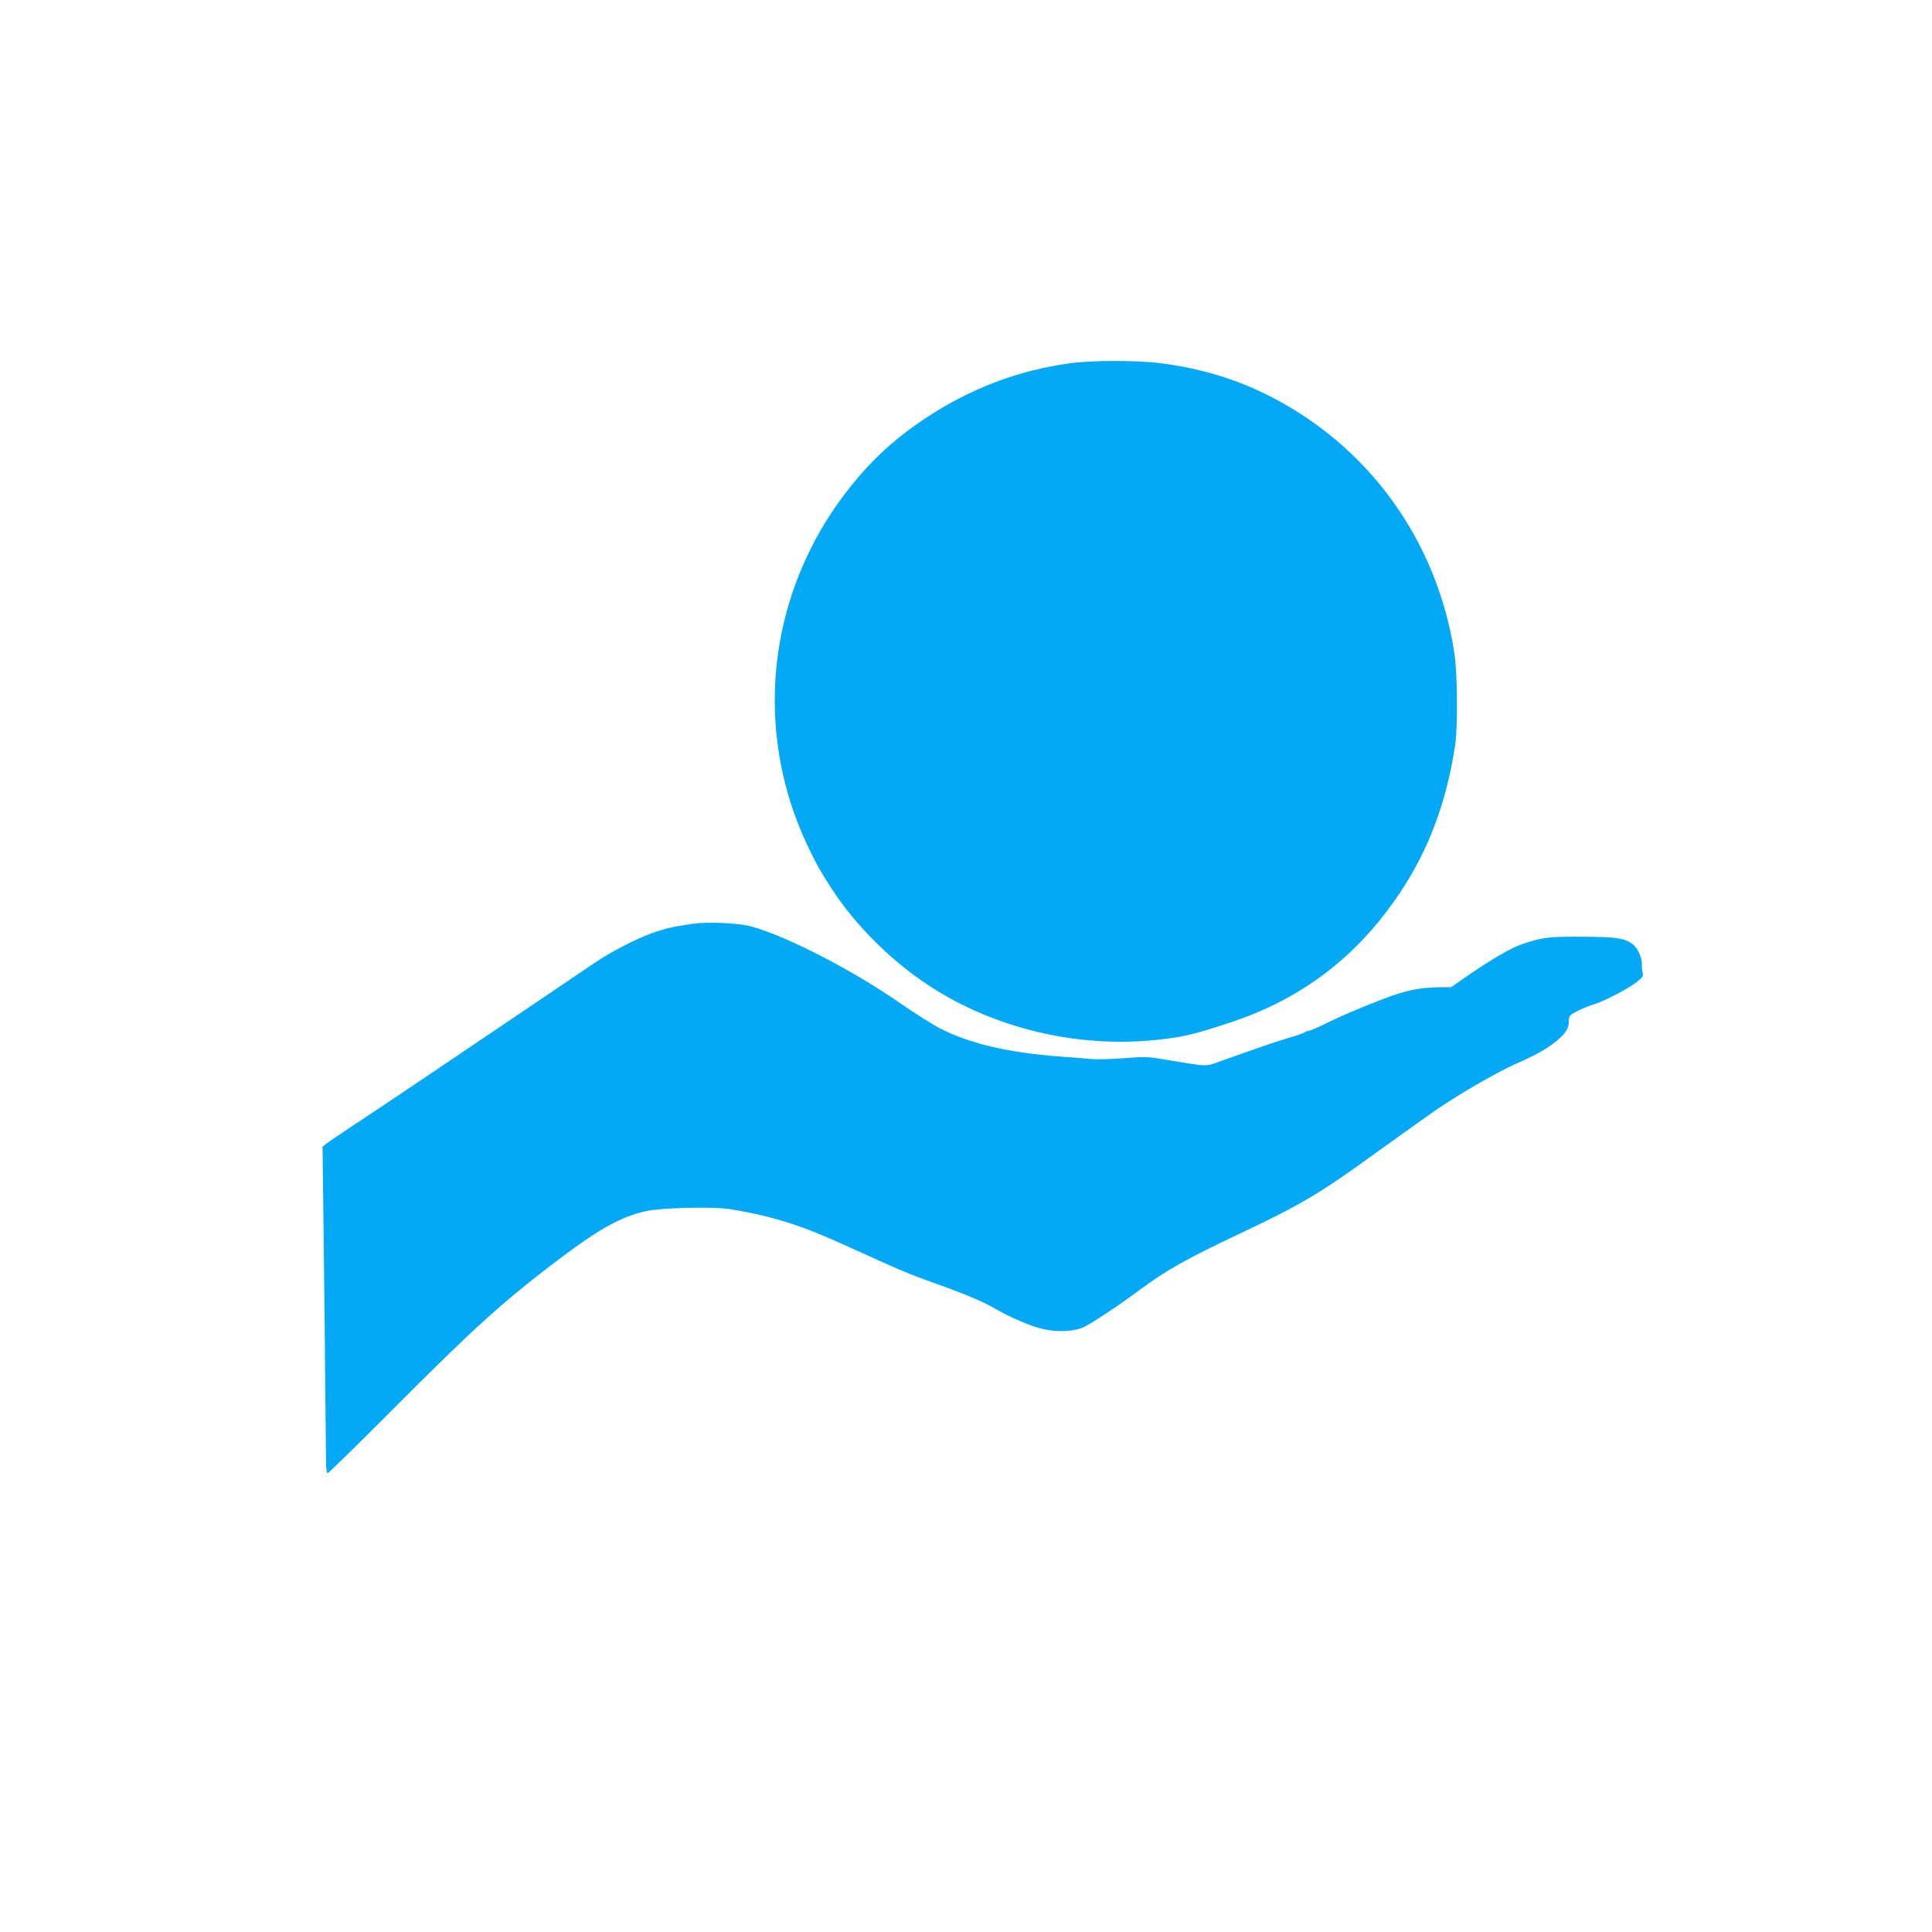
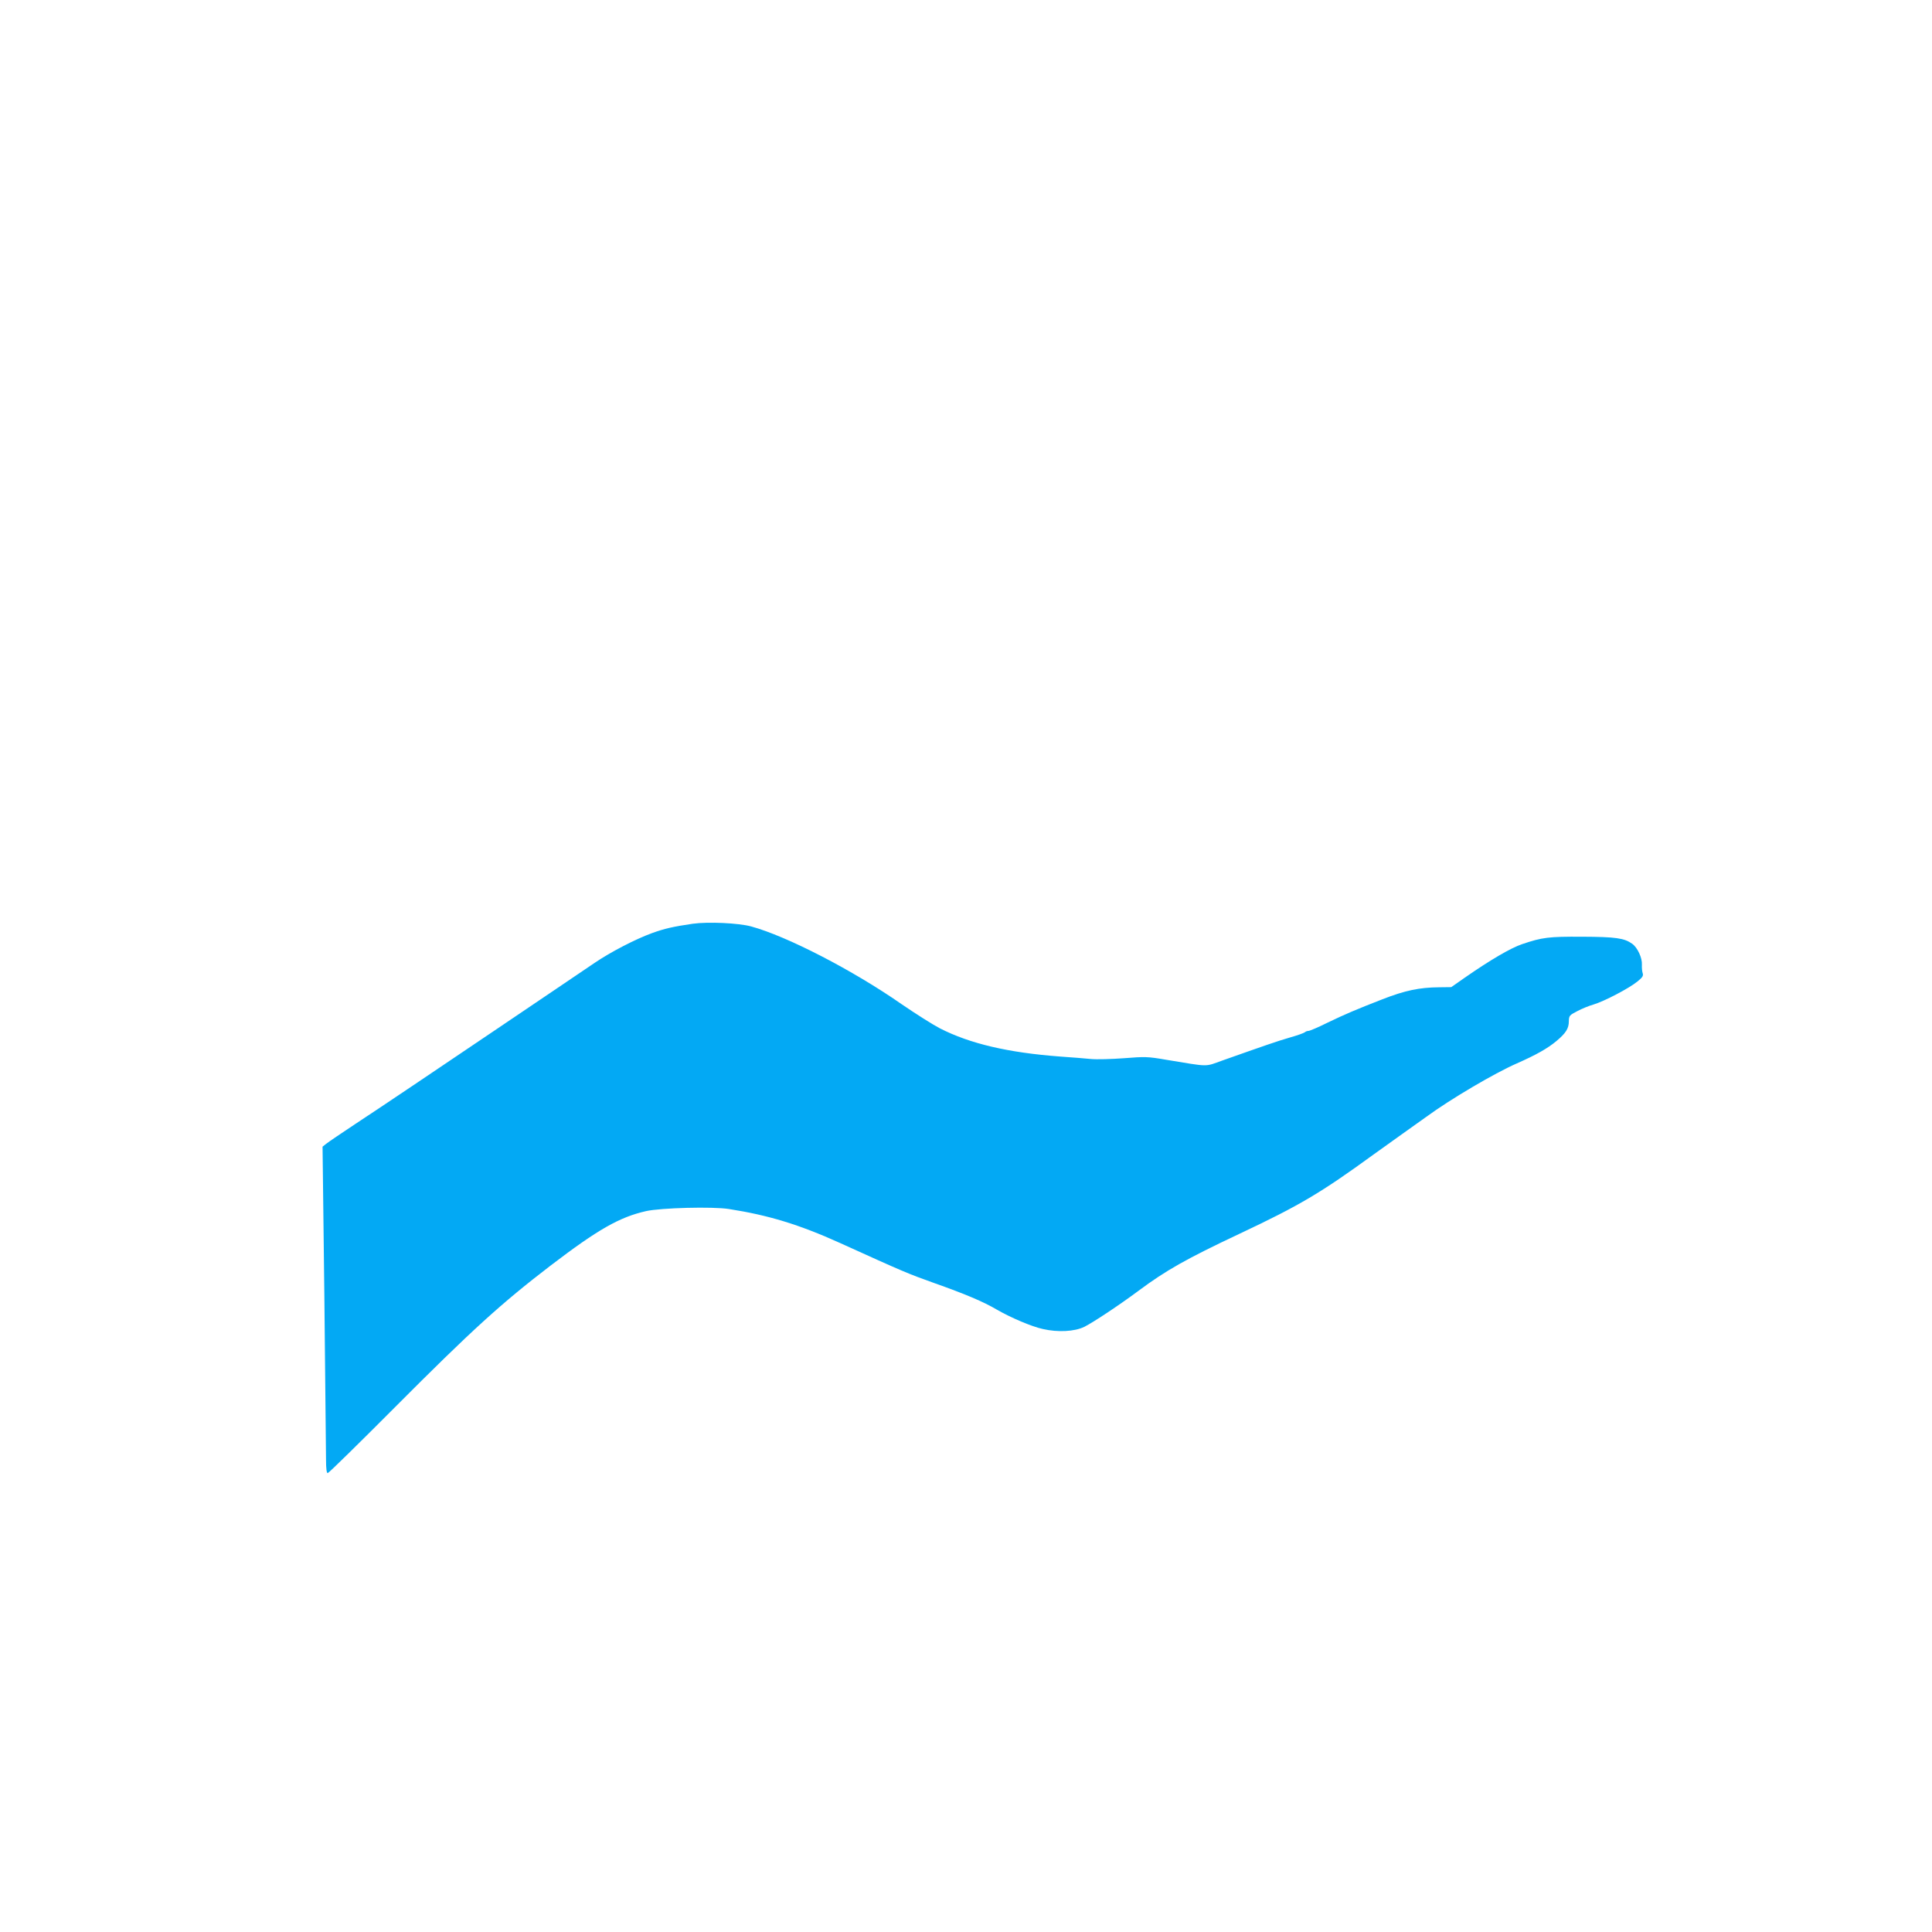
<svg xmlns="http://www.w3.org/2000/svg" version="1.0" width="1280pt" height="1280pt" viewBox="0 0 1280 1280" preserveAspectRatio="xMidYMid meet">
  <g transform="translate(0,1280) scale(0.1,-0.1)" fill="#03a9f4" stroke="none">
-     <path d="M7095 10394 c-355 -48 -675 -171 -979 -375 -171 -116 -297 -227 -424 -374 -130 -151 -238 -312 -323 -485 -310 -622 -315 -1348 -13 -1975 56 -116 72 -145 149 -265 166 -260 427 -515 700 -682 436 -268 974 -385 1490 -324 158 19 222 35 457 112 475 157 843 439 1123 859 191 286 310 605 366 980 18 125 15 468 -5 605 -115 758 -580 1393 -1261 1724 -211 103 -443 170 -697 201 -153 18 -443 18 -583 -1z" />
    <path d="M4590 6680 c-130 -19 -187 -32 -270 -62 -110 -40 -274 -125 -380 -197 -47 -32 -170 -115 -275 -186 -104 -70 -271 -183 -370 -250 -394 -266 -778 -525 -940 -631 -93 -62 -181 -121 -194 -132 l-24 -19 12 -994 c6 -547 11 -1033 11 -1081 0 -57 4 -88 11 -88 6 0 205 195 442 433 516 518 707 691 1037 944 312 238 454 319 630 359 98 22 442 31 549 14 263 -41 466 -103 736 -225 432 -196 450 -203 620 -264 212 -75 330 -125 420 -178 92 -53 230 -112 304 -128 100 -23 210 -17 274 14 57 28 232 144 361 240 180 134 316 211 666 376 399 188 538 270 890 526 63 45 149 107 190 136 41 29 113 80 160 114 161 118 452 289 598 353 129 57 204 99 264 149 62 52 82 83 82 131 1 37 4 40 56 67 30 16 79 36 108 44 70 21 235 107 290 152 35 28 41 39 35 56 -4 12 -6 37 -5 55 3 45 -29 114 -64 139 -53 38 -109 46 -334 47 -220 1 -262 -4 -395 -49 -77 -26 -213 -106 -380 -222 l-90 -63 -80 -1 c-131 -1 -226 -21 -375 -79 -175 -68 -250 -100 -366 -156 -60 -30 -117 -54 -125 -54 -8 0 -19 -4 -24 -9 -6 -5 -50 -21 -100 -35 -83 -24 -166 -53 -446 -152 -120 -43 -82 -43 -374 5 -121 21 -140 21 -279 10 -82 -6 -181 -9 -220 -5 -39 4 -129 11 -201 16 -346 26 -598 85 -798 187 -48 25 -163 98 -255 161 -323 225 -760 450 -995 514 -84 23 -286 32 -387 18z" />
  </g>
</svg>